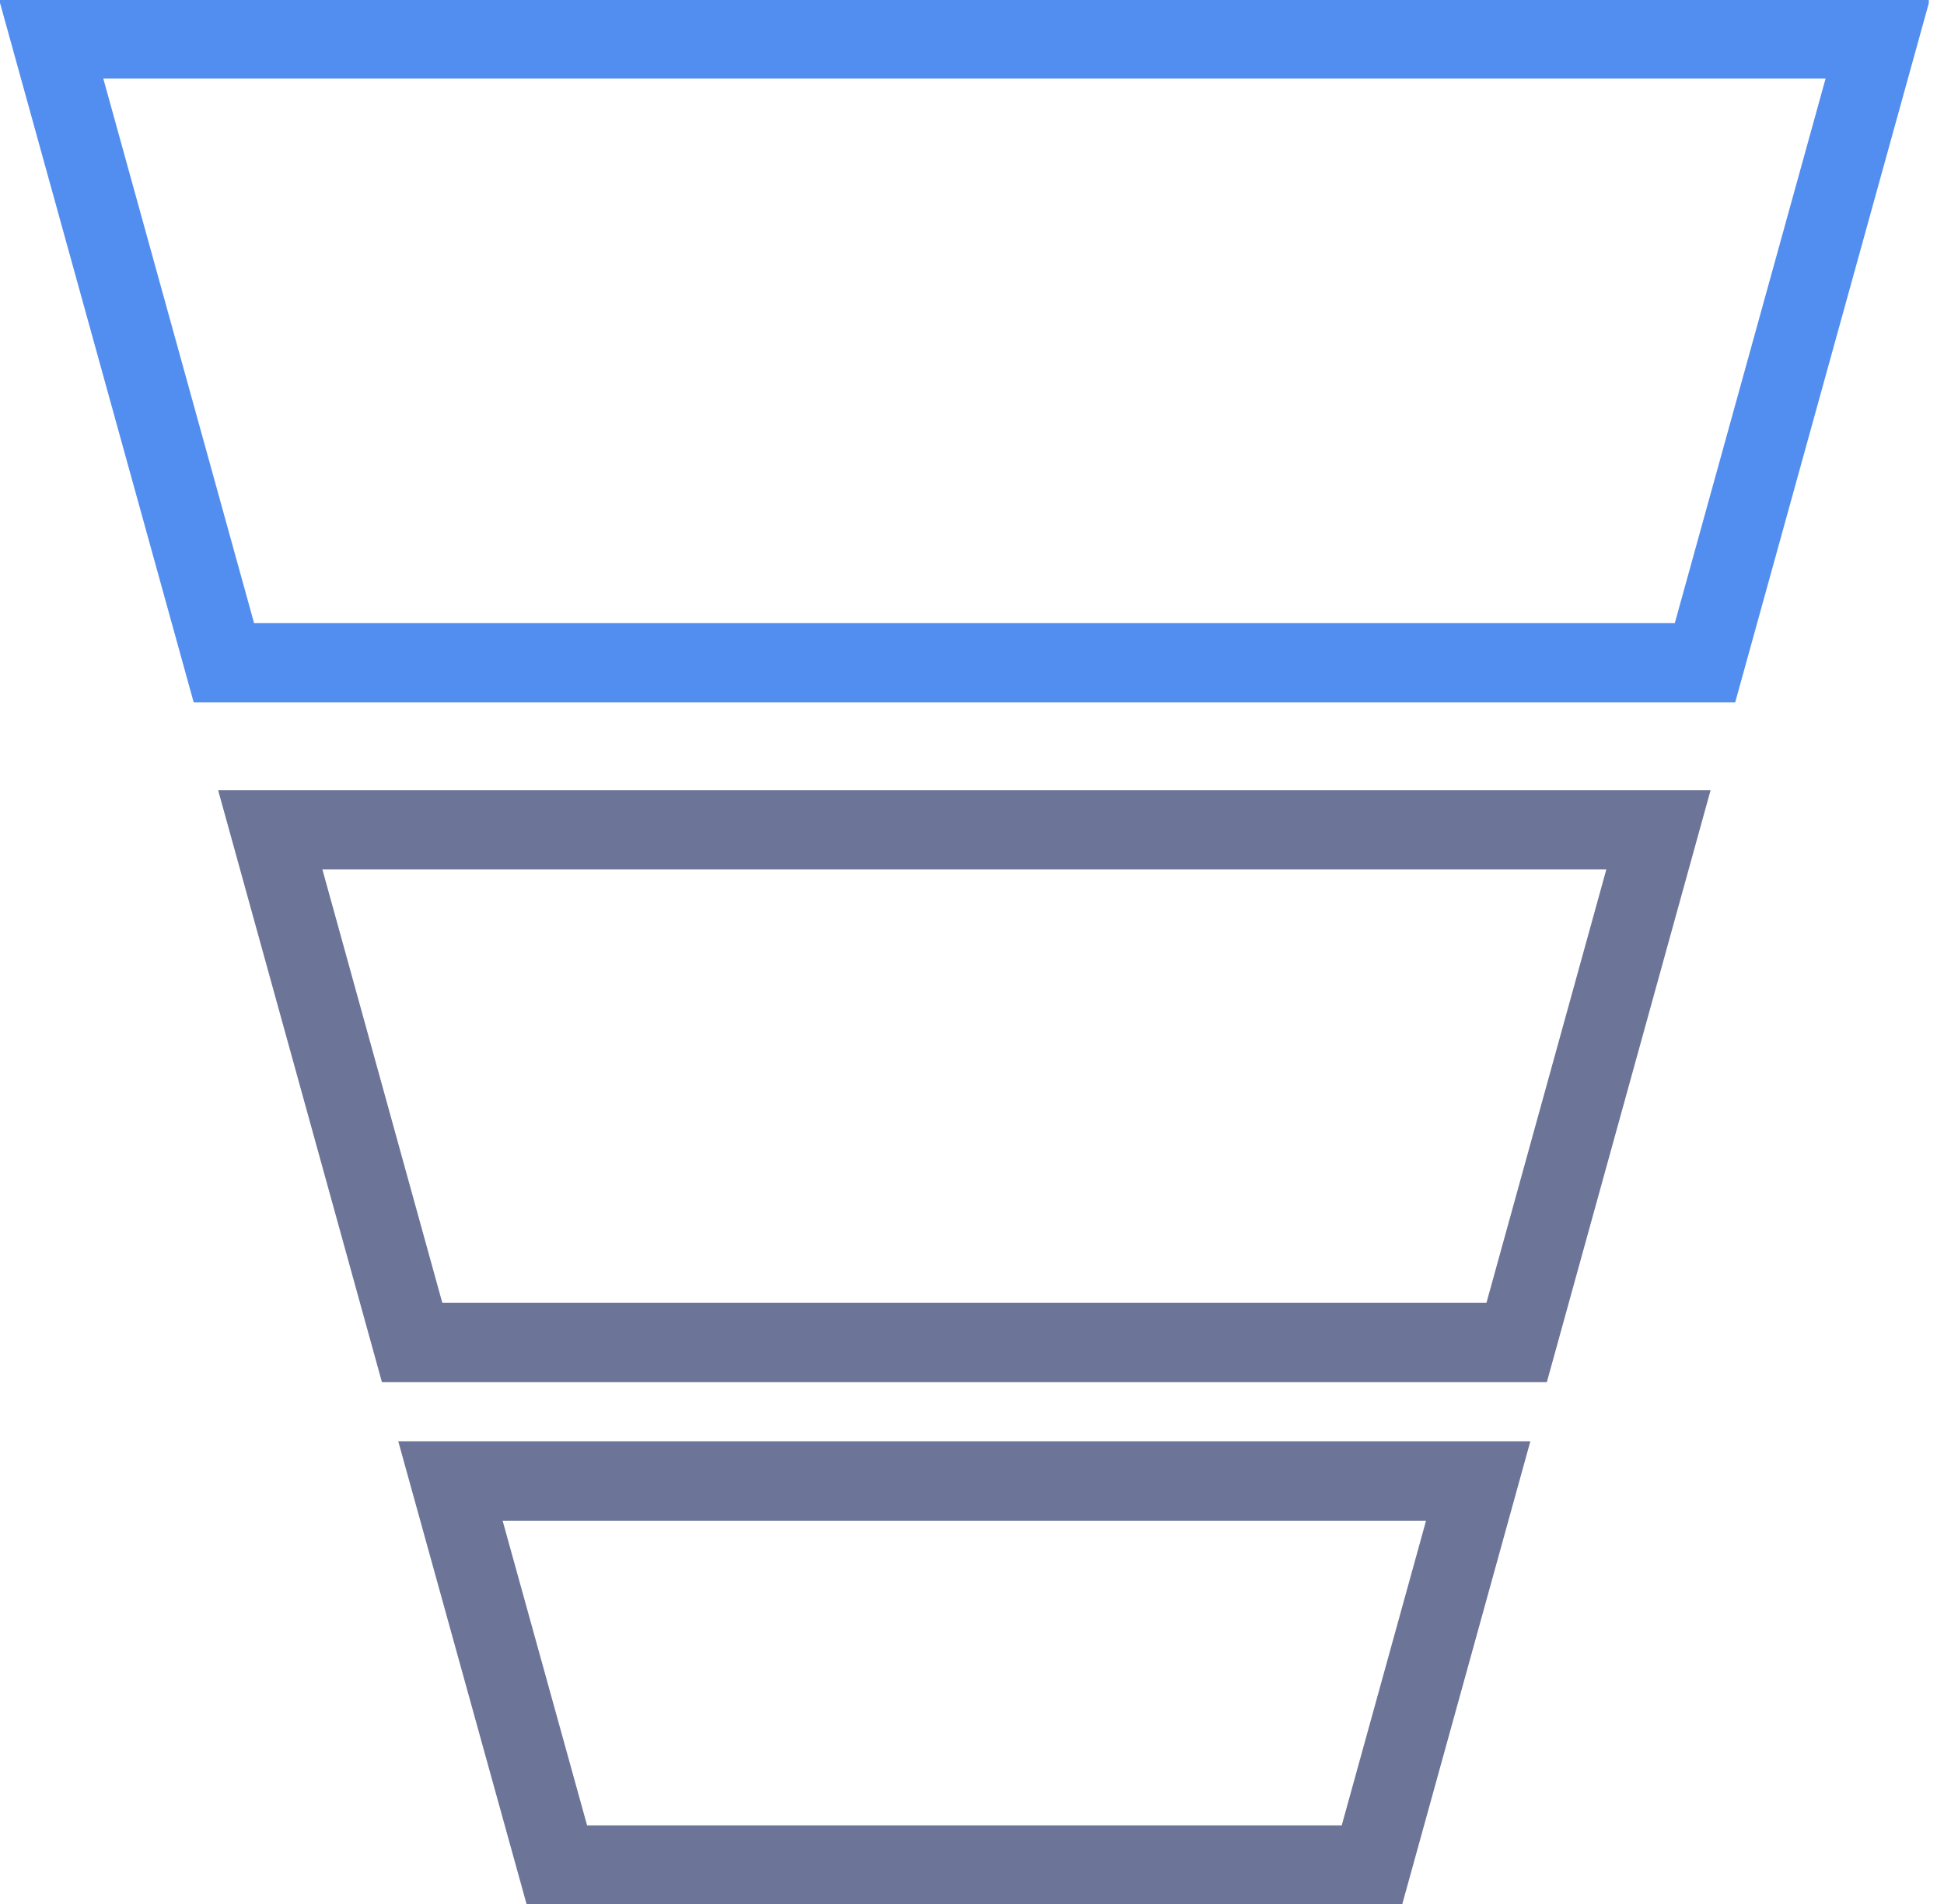
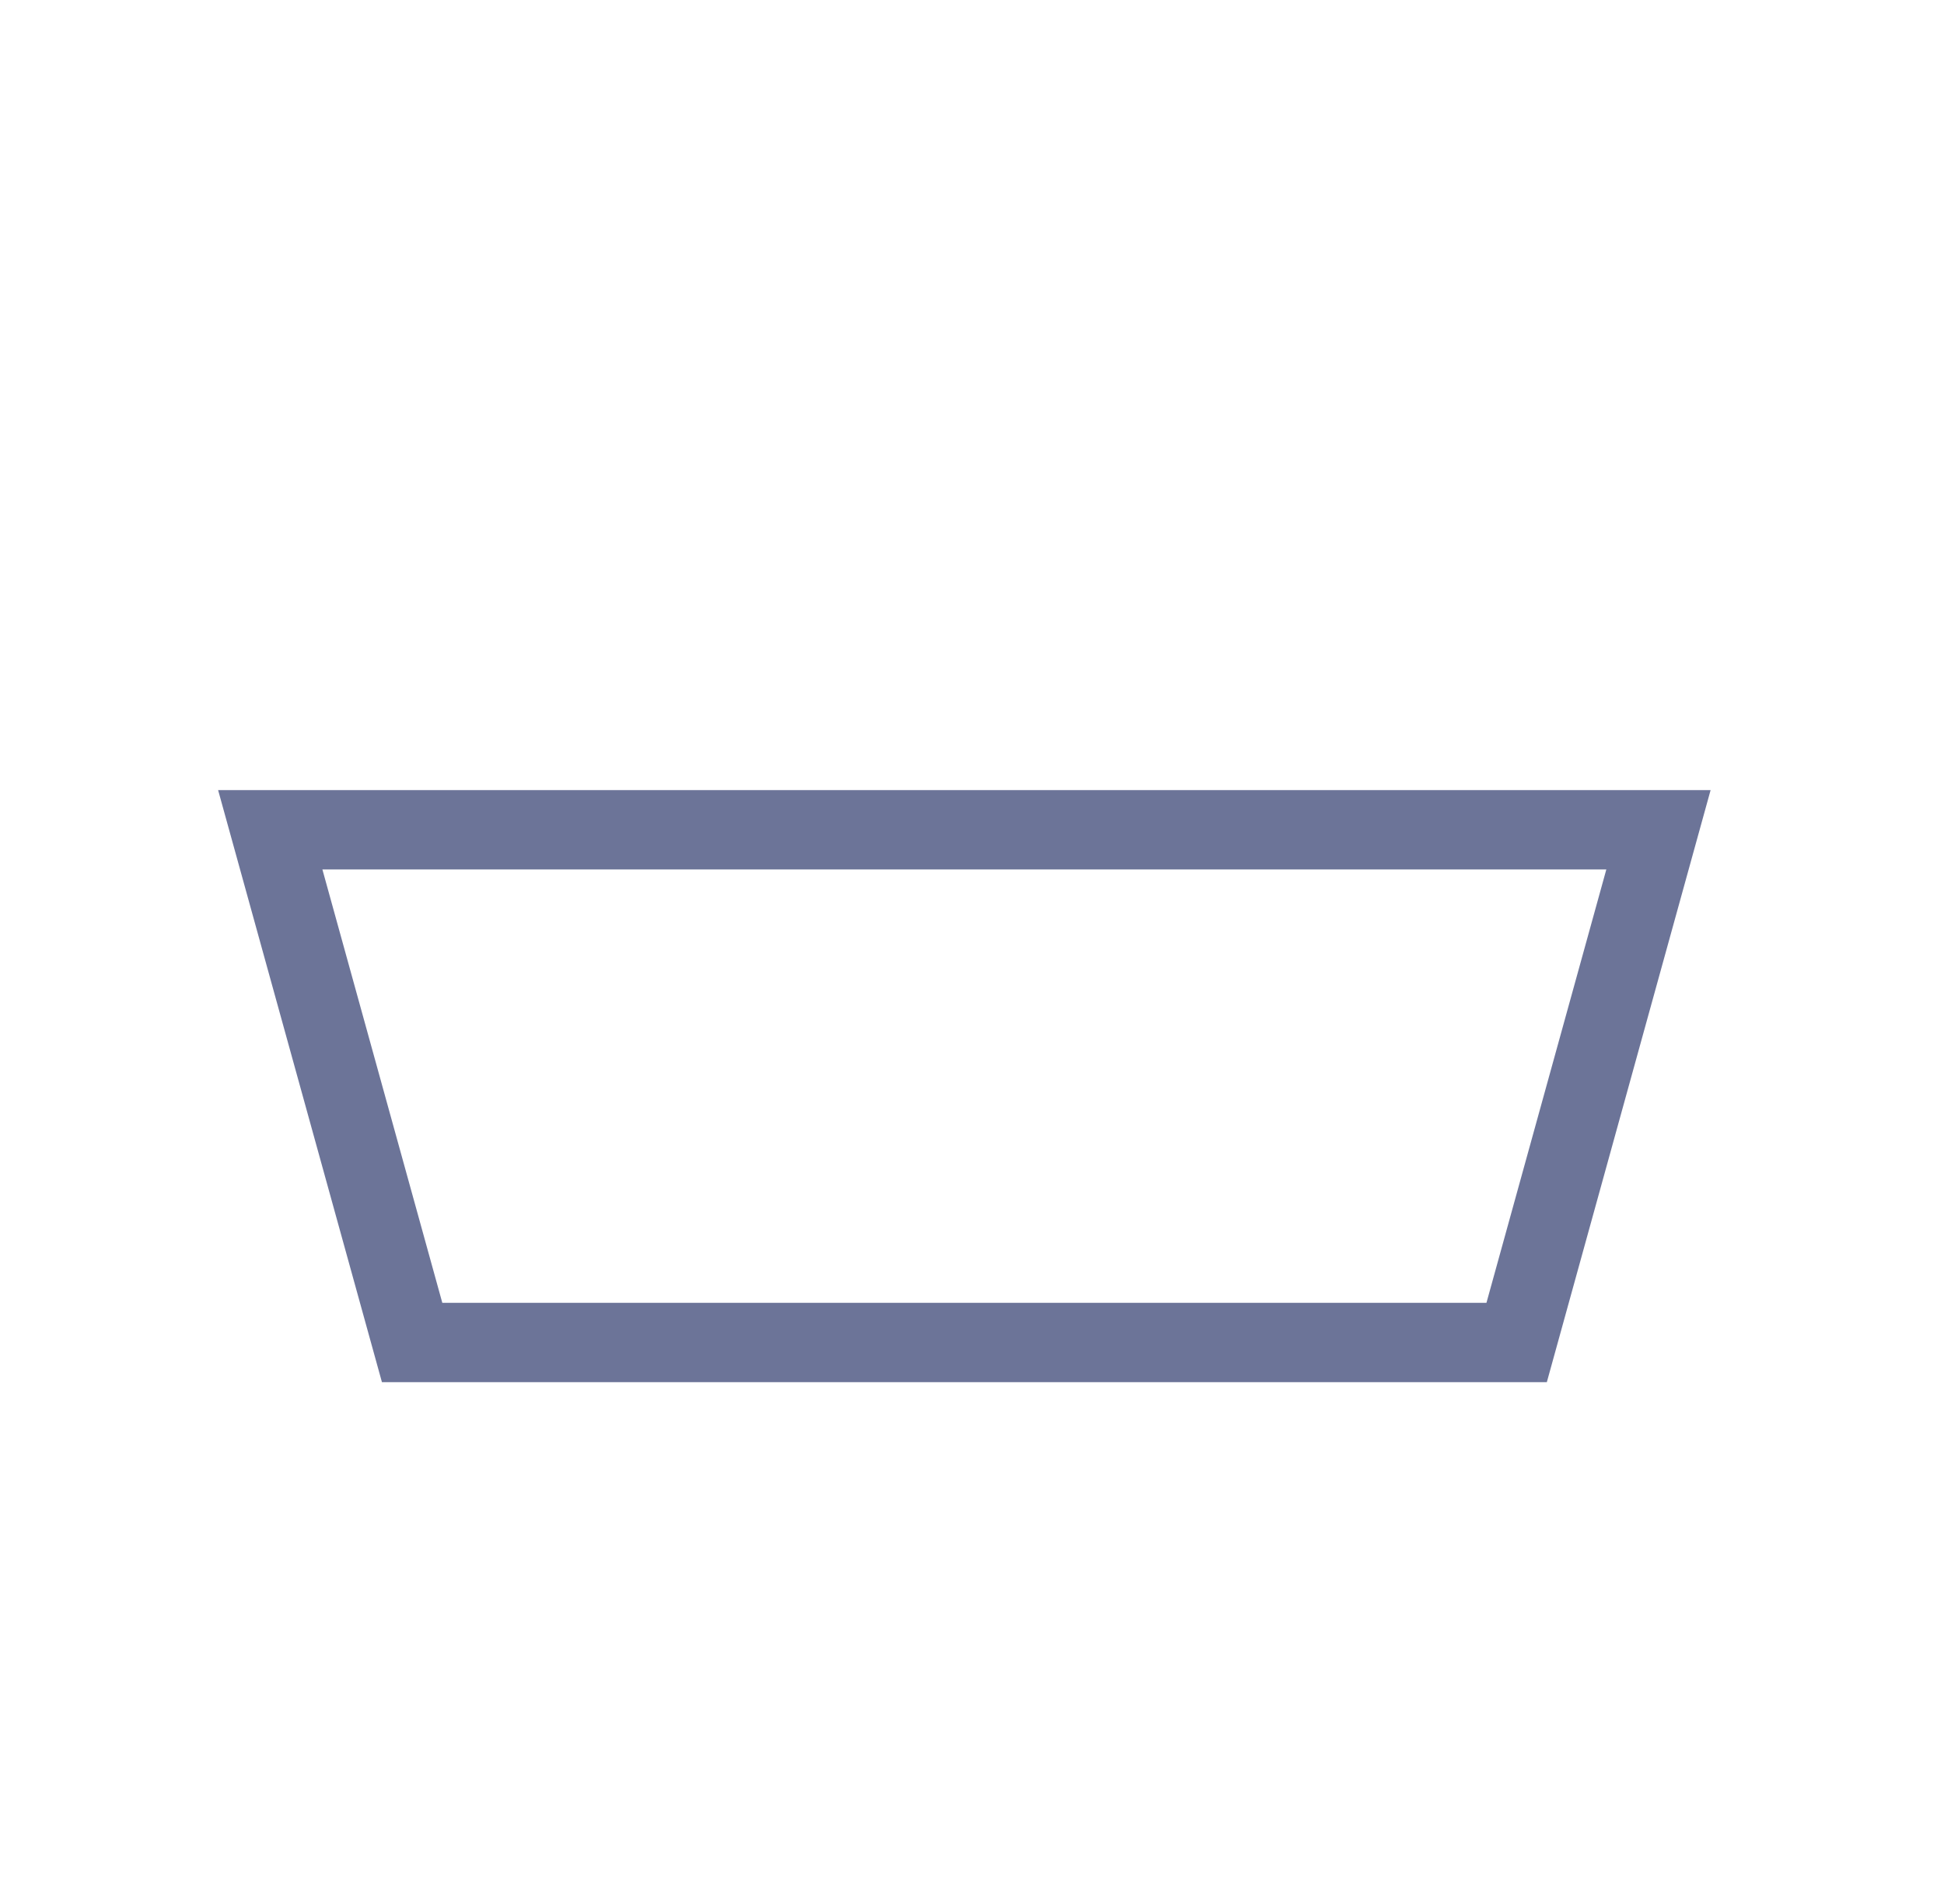
<svg xmlns="http://www.w3.org/2000/svg" width="49" height="48" viewBox="0 0 49 48" fill="none">
  <g clip-path="url(#clip0_846_9265)">
-     <path d="M11.354 37.337H37.259L34.58 47.02H14.038L11.354 37.337Z" stroke="#6C7498" stroke-width="2" stroke-miterlimit="10" />
    <path d="M6.812 20.919H41.803L38.228 33.845H10.388L6.812 20.919Z" stroke="#6C7498" stroke-width="2" stroke-miterlimit="10" />
-     <path d="M47.33 0.98L42.976 16.707H5.643L1.289 0.98H47.33Z" stroke="#528EF0" stroke-width="2" stroke-miterlimit="10" />
  </g>
  <defs>
    <clipPath id="clip0_846_9265">
      <rect width="48.617" height="48" fill="white" />
    </clipPath>
  </defs>
</svg>